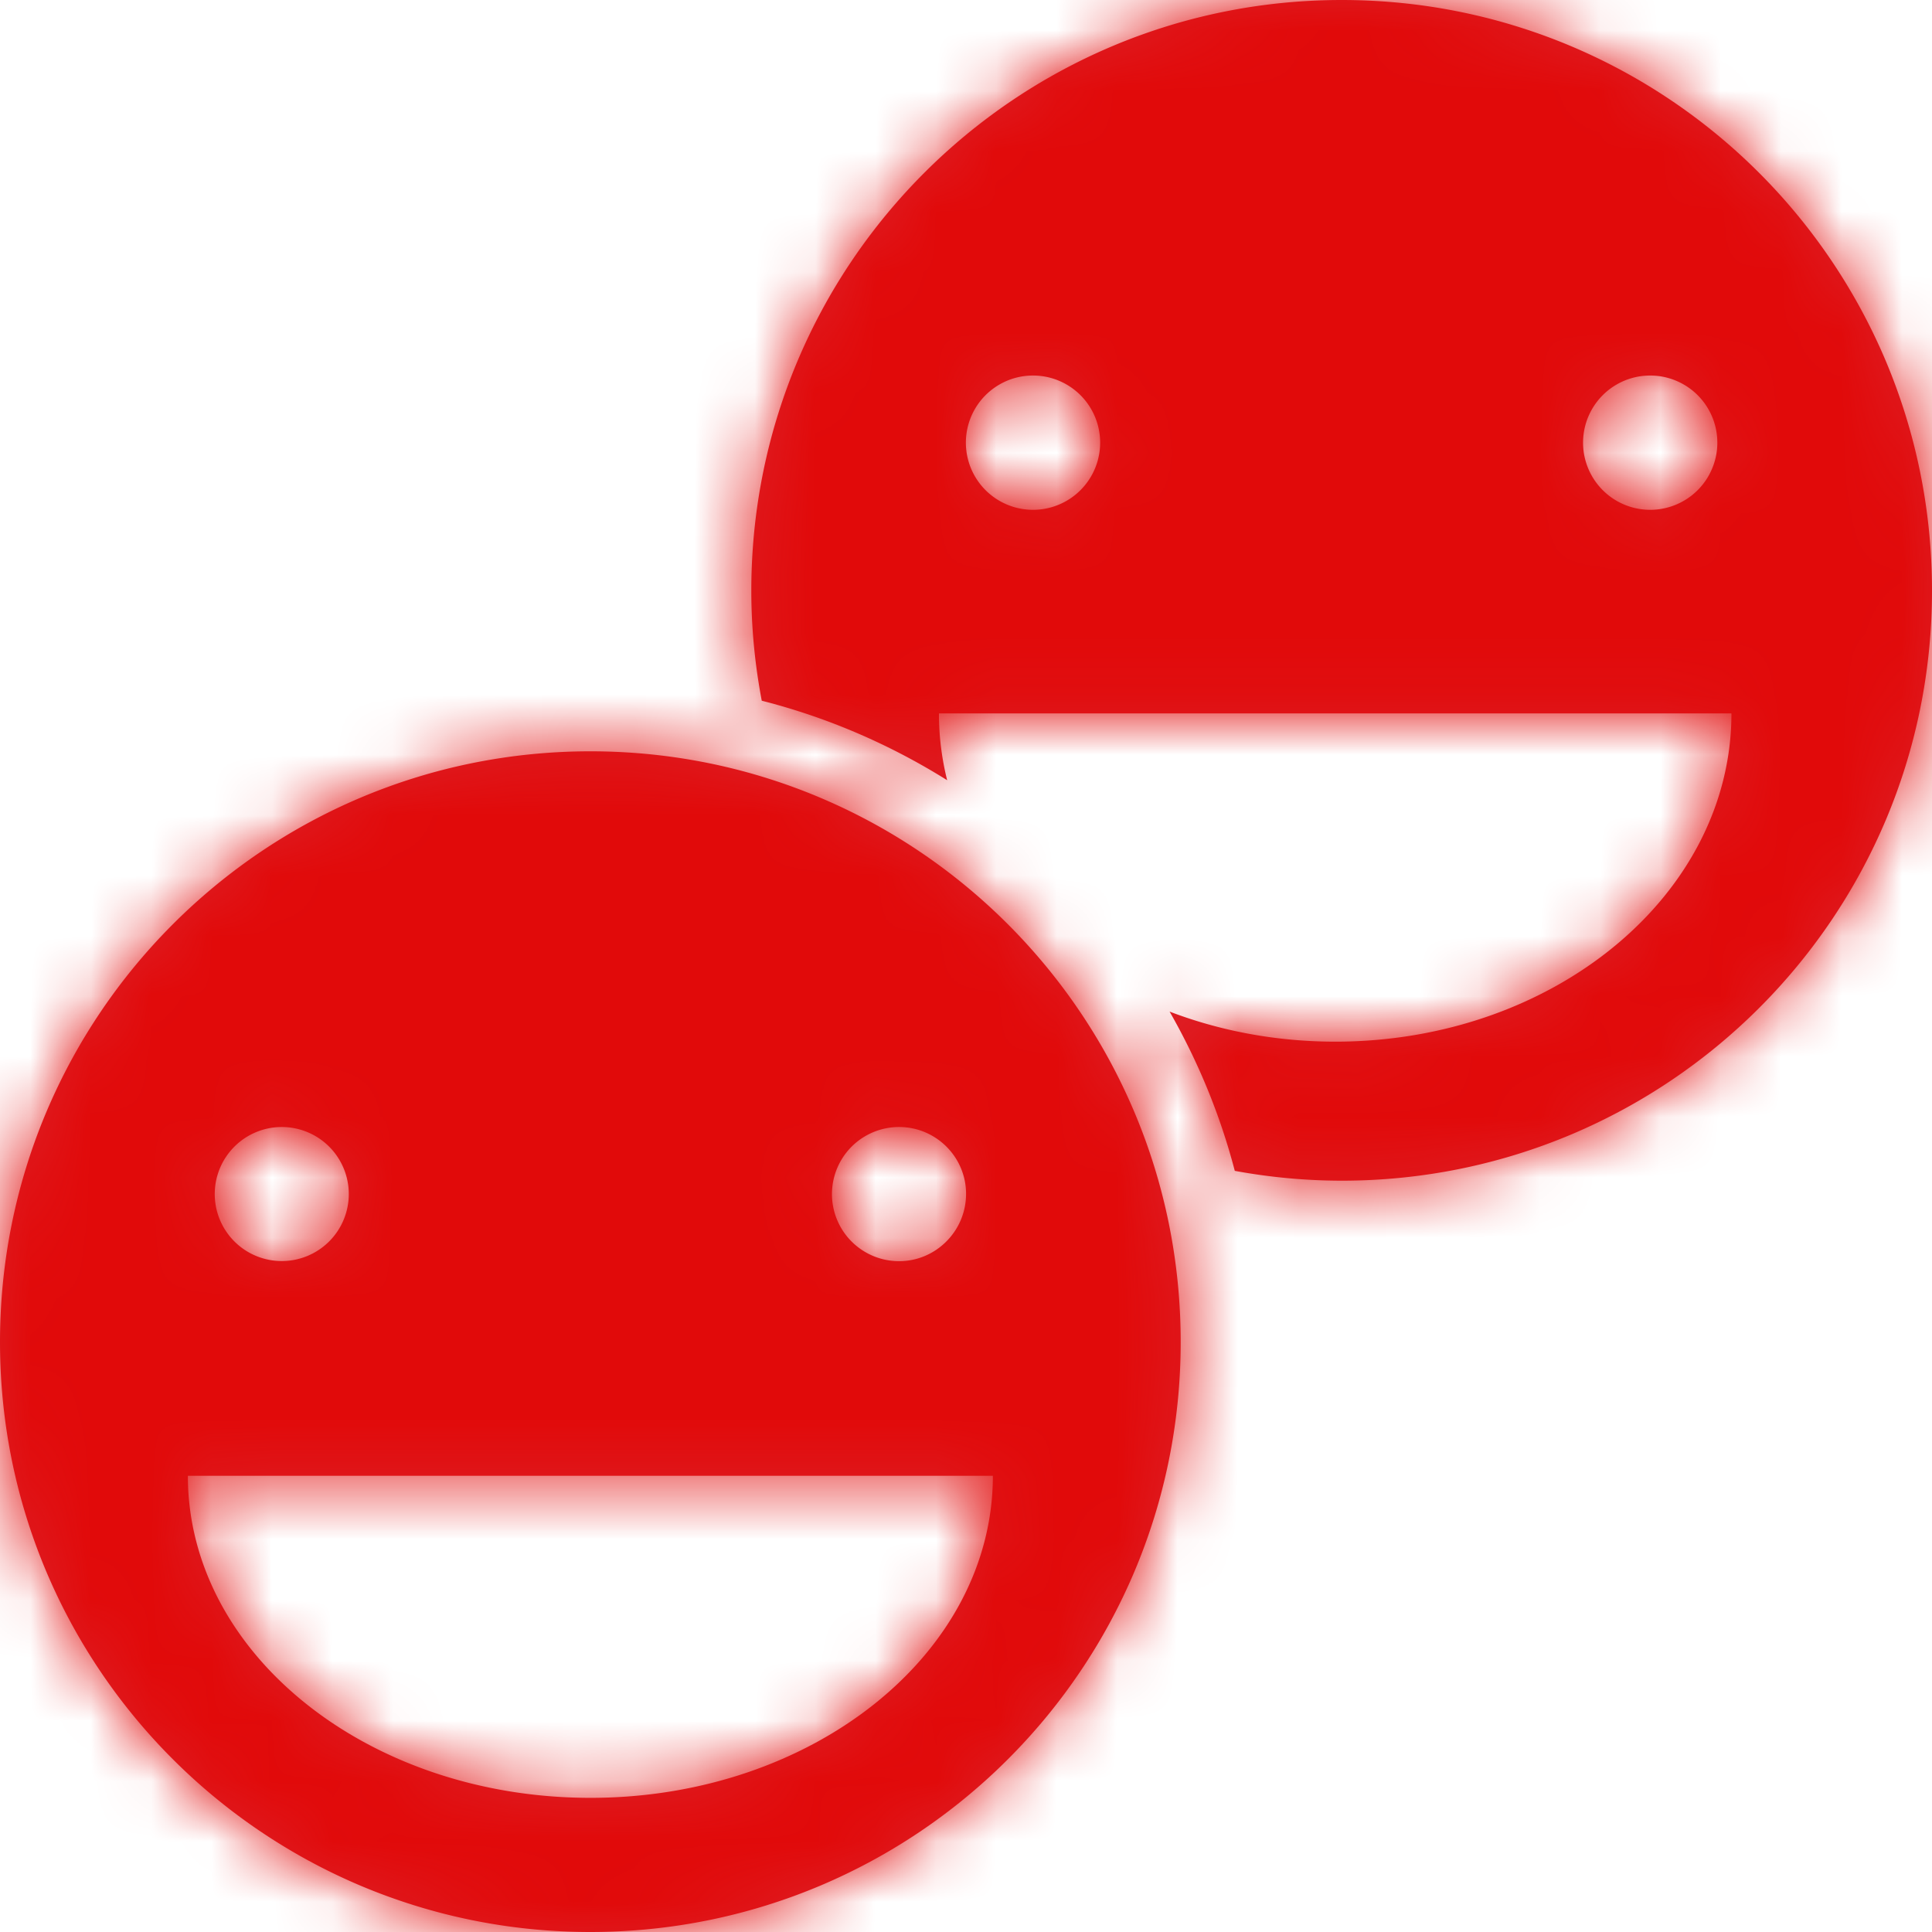
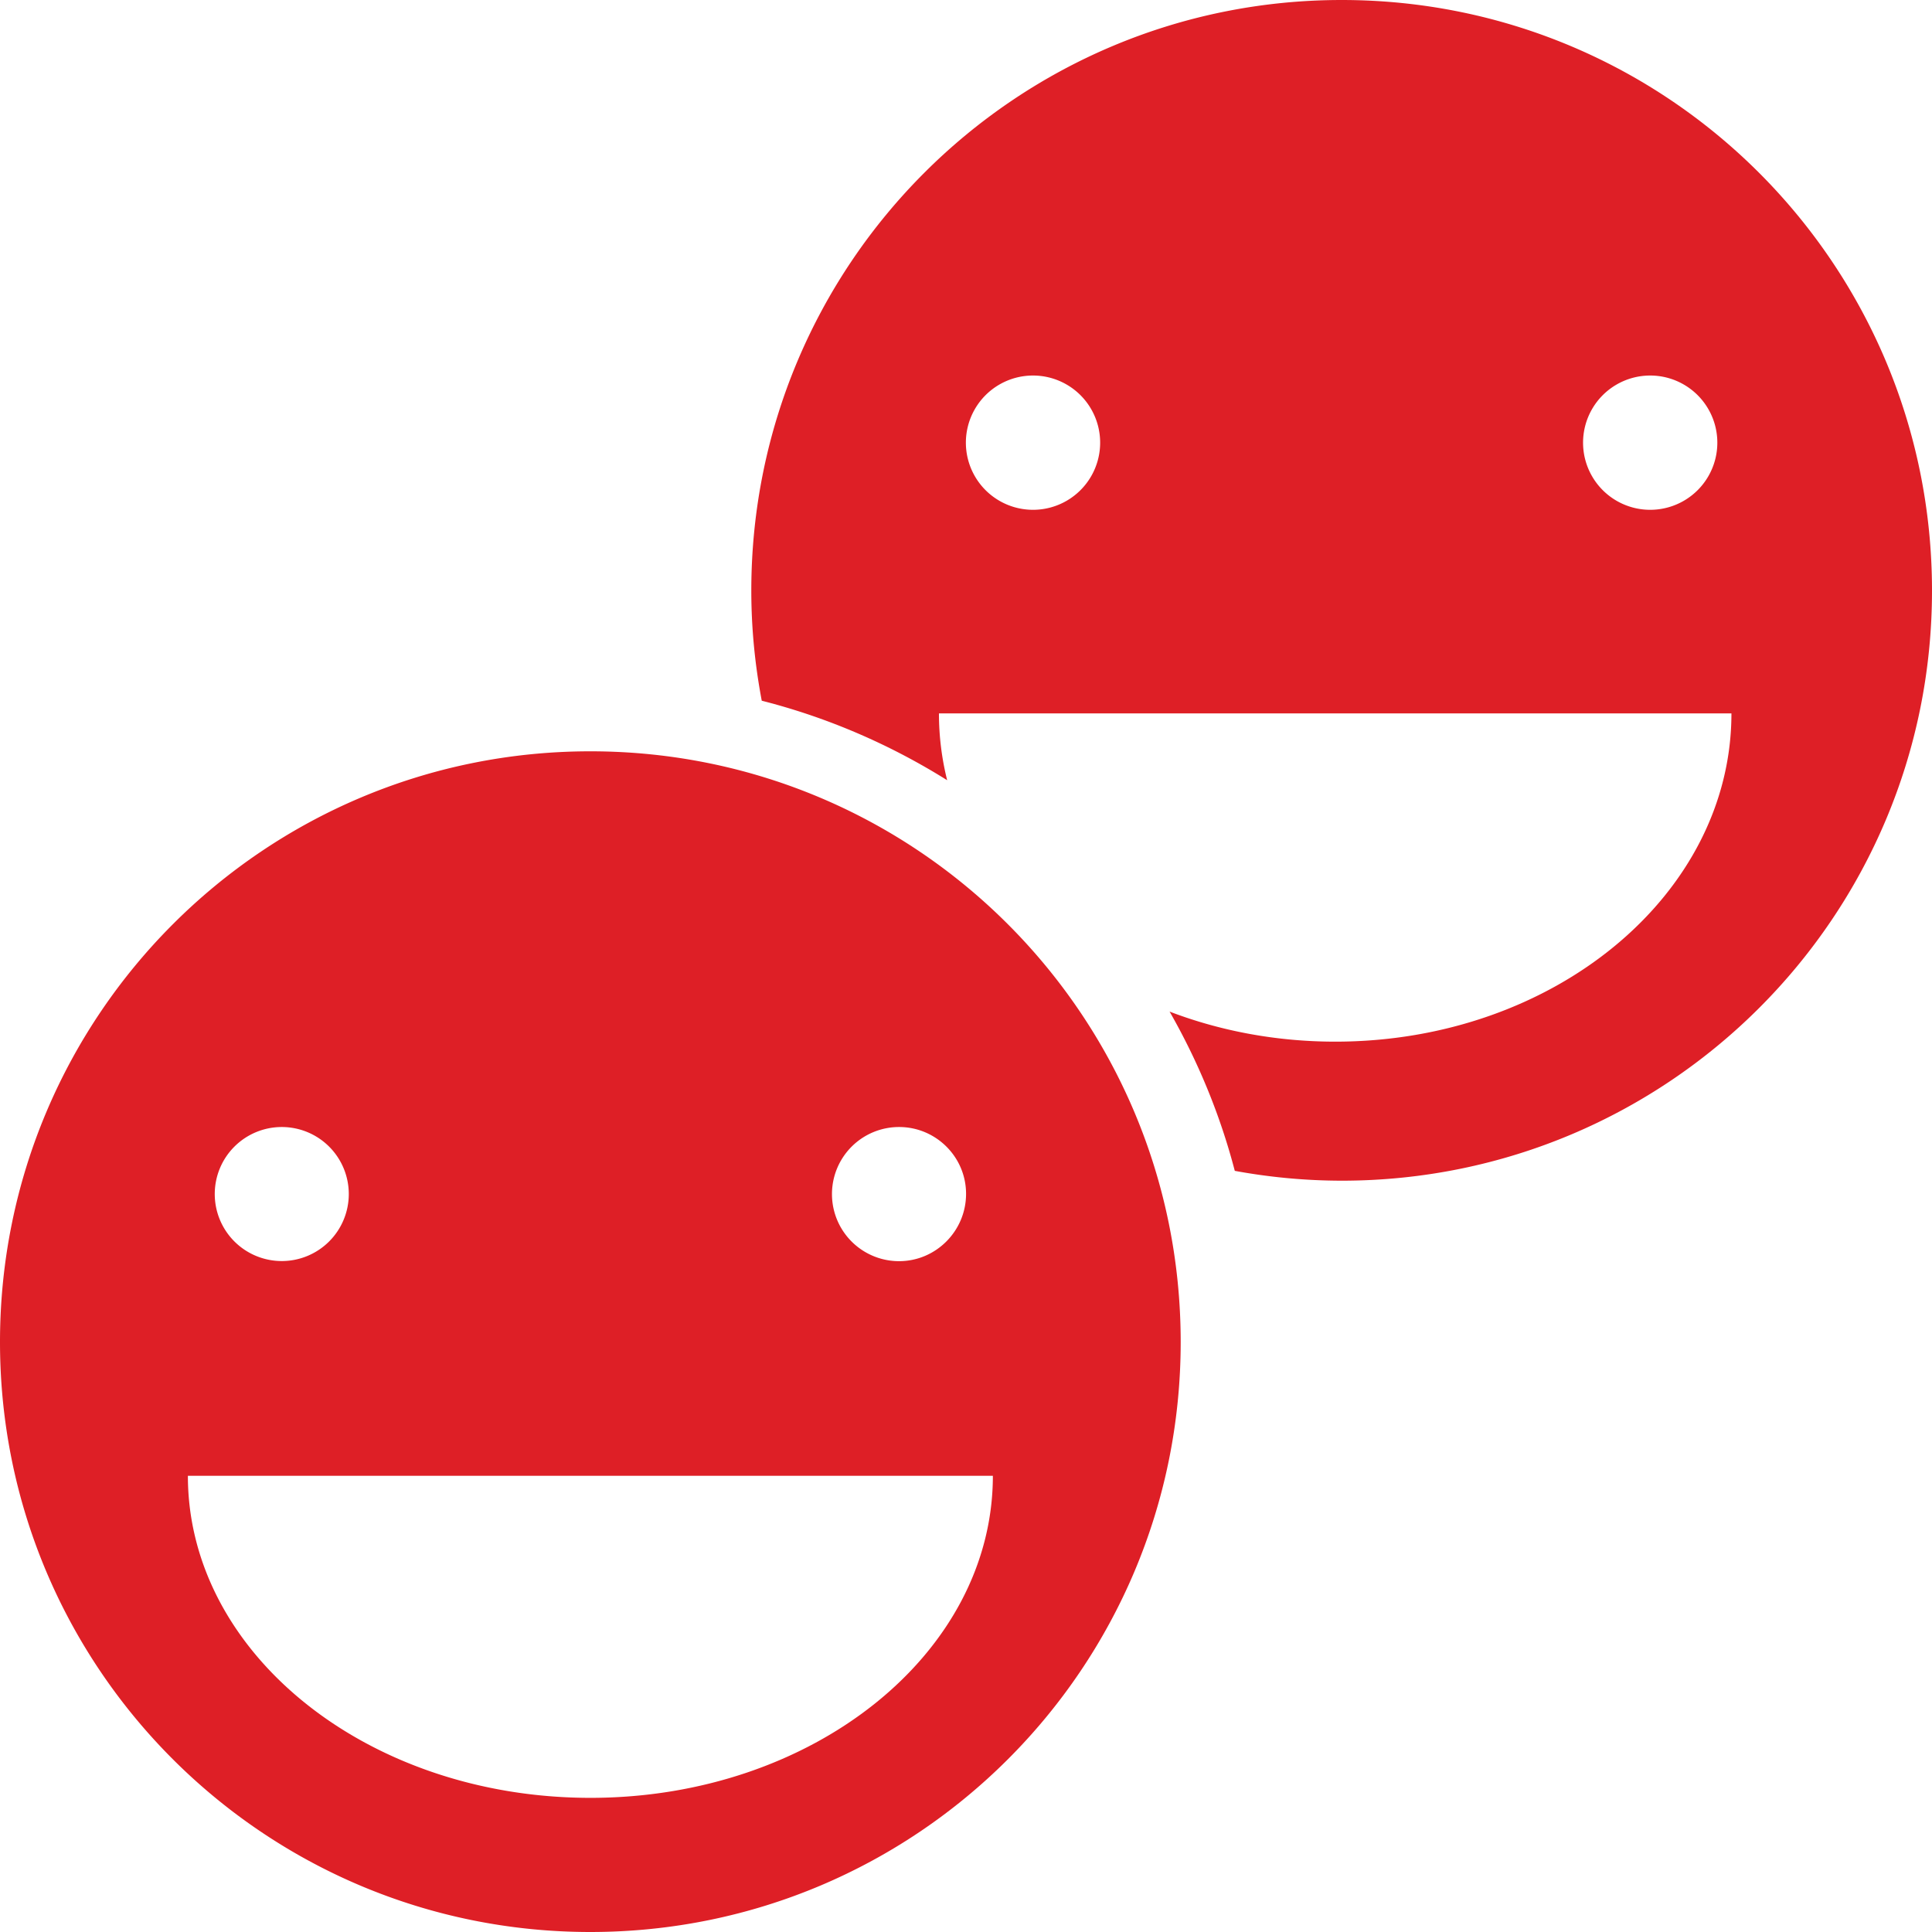
<svg xmlns="http://www.w3.org/2000/svg" xmlns:xlink="http://www.w3.org/1999/xlink" width="32" height="32" viewBox="0 0 32 32">
  <defs>
    <path d="M27.335 8.444a1.11 1.11 0 1 1-.005-2.224 1.11 1.11 0 0 1 .005 2.224m-10.222 0a1.11 1.11 0 1 1-.006-2.224 1.11 1.11 0 0 1 .006 2.224M22.223 0c-5.403 0-9.779 4.376-9.779 9.783 0 .624.061 1.232.173 1.823 1.1.28 2.133.73 3.071 1.317a4.563 4.563 0 0 1-.136-1.107h13.126c0 3.003-2.94 5.437-6.562 5.437-.98 0-1.91-.179-2.744-.498.469.82.836 1.704 1.08 2.638a9.842 9.842 0 0 0 1.77.163c5.404 0 9.778-4.372 9.778-9.773C32 4.376 27.626 0 22.222 0M9.78 29.778c-3.685 0-6.668-2.388-6.668-5.334h13.333c0 2.946-2.986 5.334-6.665 5.334m-5.11-11.111a1.11 1.11 0 1 1-1.113 1.107 1.11 1.11 0 0 1 1.113-1.107m10.222 0c.61 0 1.109.495 1.109 1.107 0 .615-.499 1.115-1.11 1.115a1.11 1.11 0 1 1 0-2.222m-5.112-6.223C4.376 12.444 0 16.82 0 22.228 0 27.628 4.376 32 9.778 32c5.404 0 9.778-4.371 9.778-9.772 0-5.408-4.374-9.784-9.778-9.784" id="e6hkjck82a" />
  </defs>
  <g fill="none" fill-rule="evenodd">
    <mask id="yc6gsrpg2b" fill="#fff">
      <use xlink:href="#e6hkjck82a" />
    </mask>
    <use fill="#DE1F26" xlink:href="#e6hkjck82a" />
    <g mask="url(#yc6gsrpg2b)" fill="#E10A0A">
-       <path d="M0 0h32v32H0z" />
-     </g>
+       </g>
  </g>
</svg>